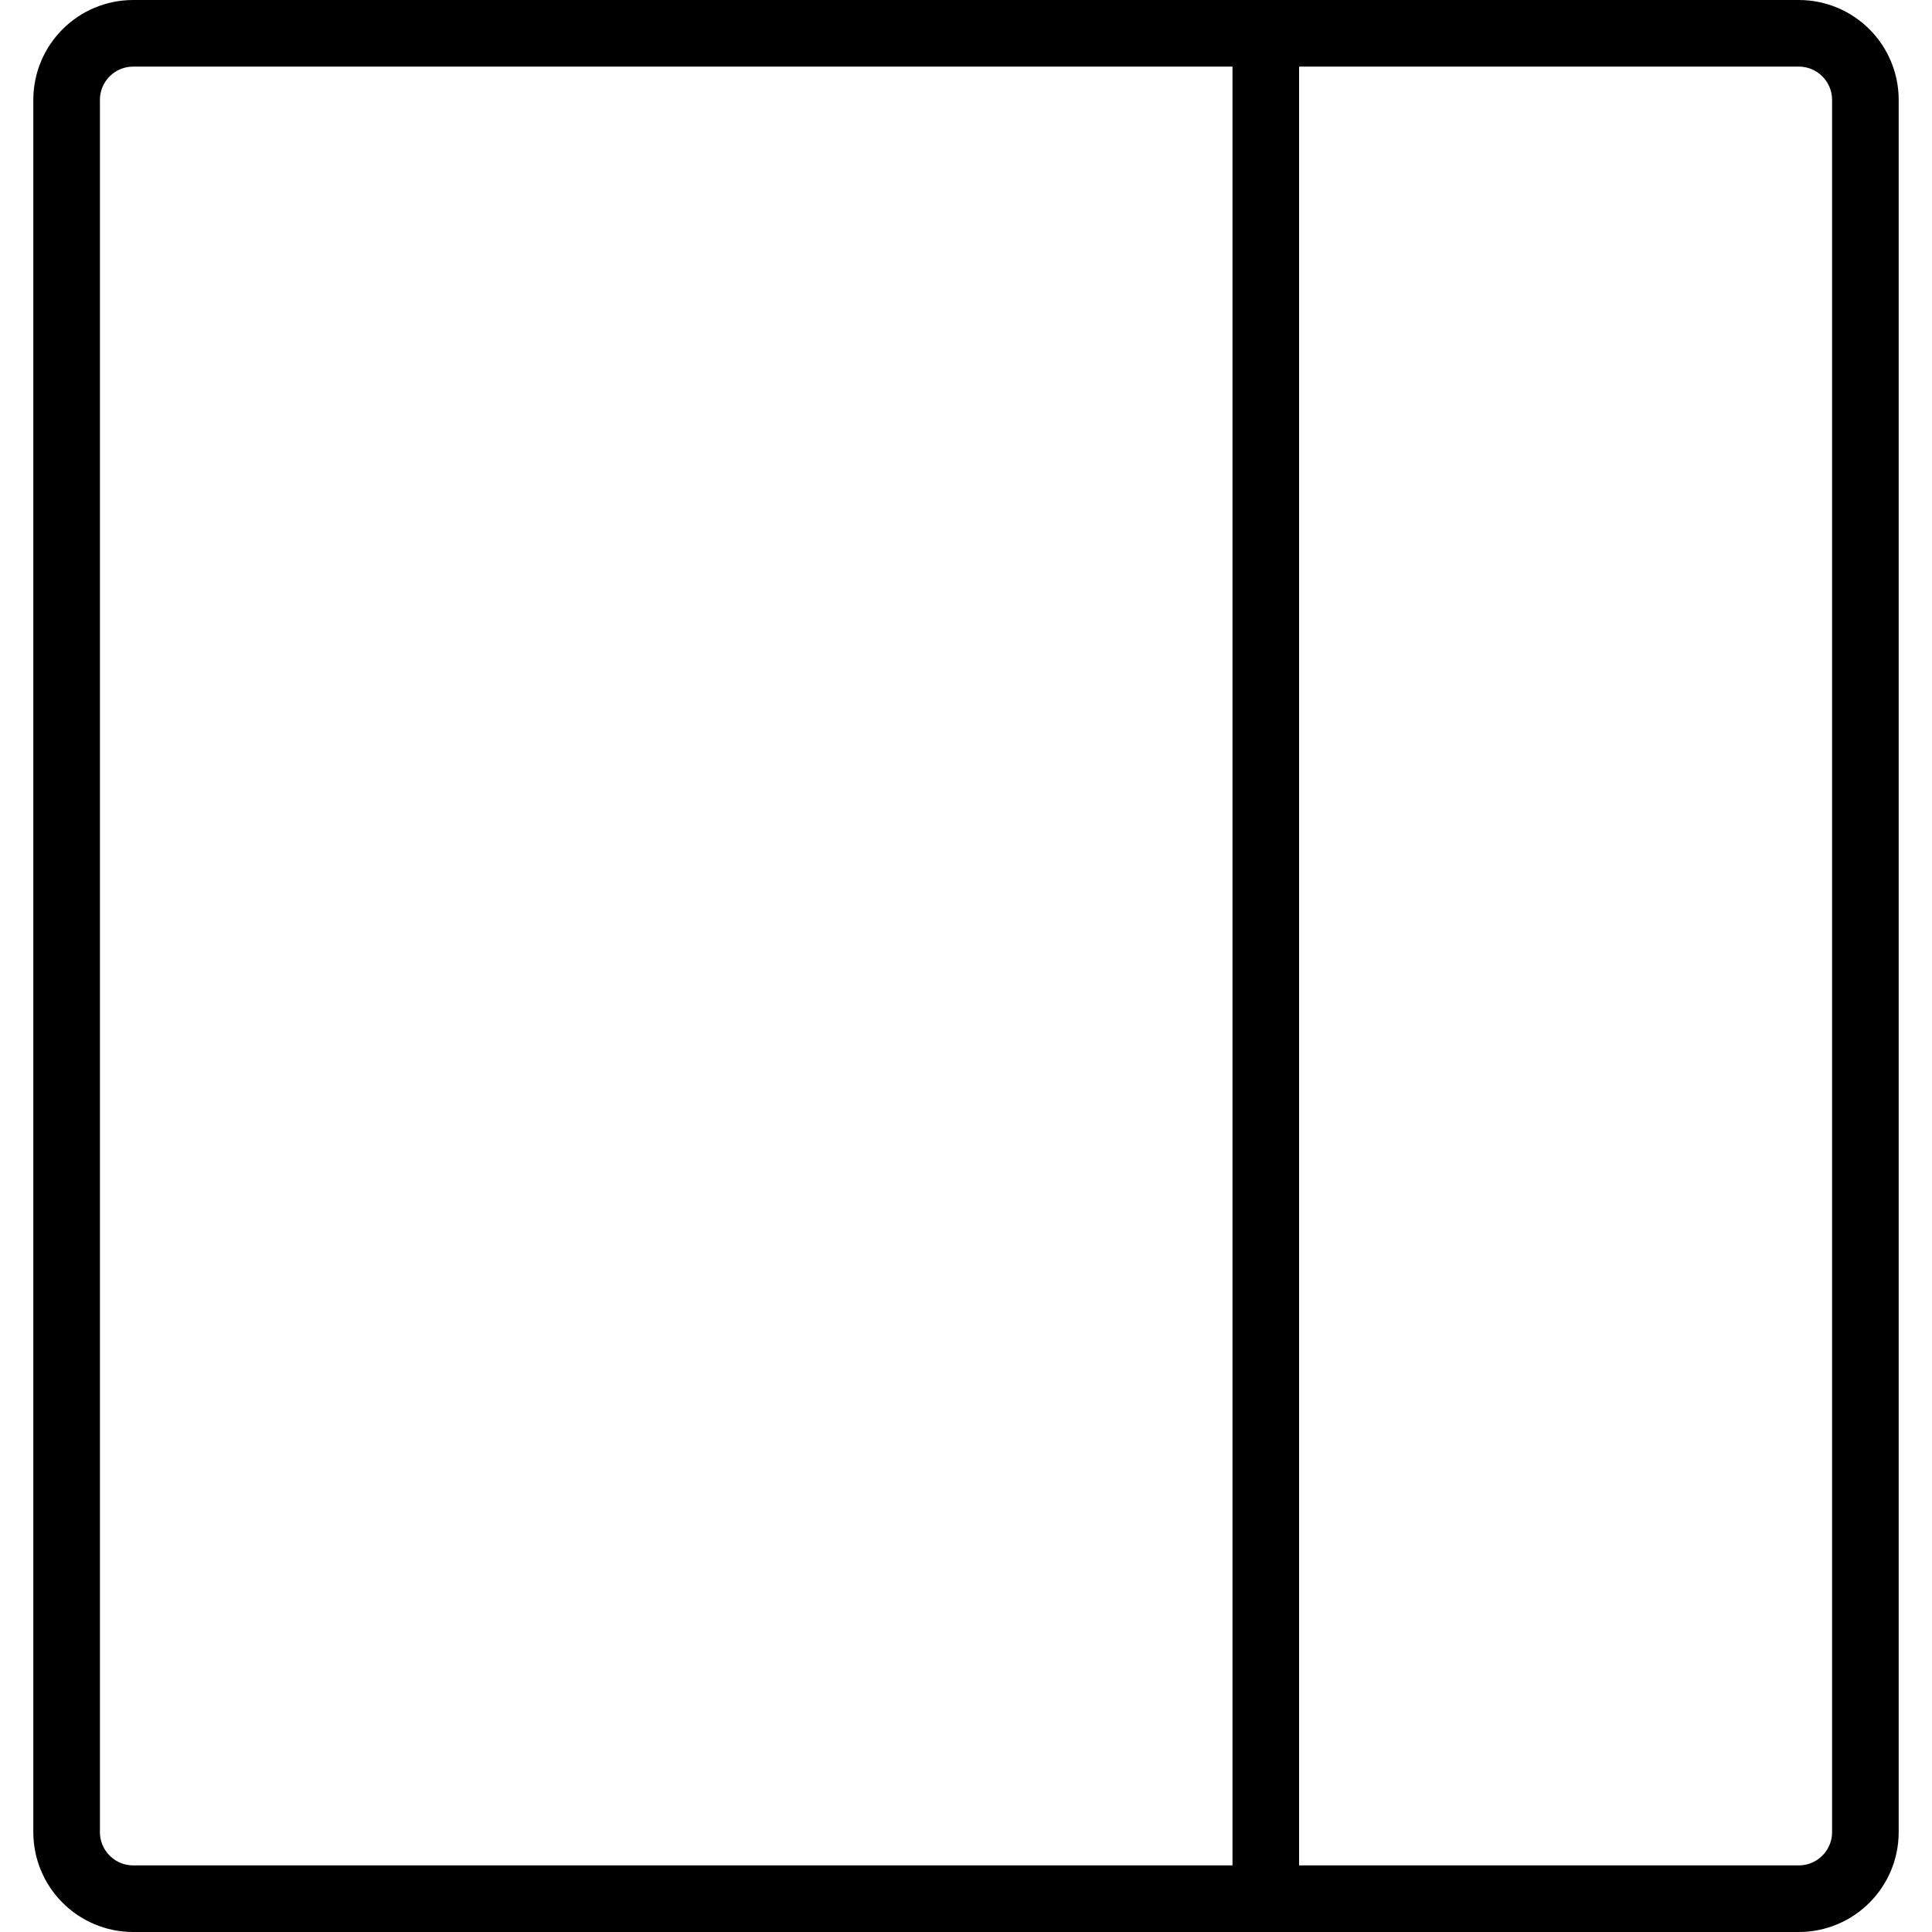
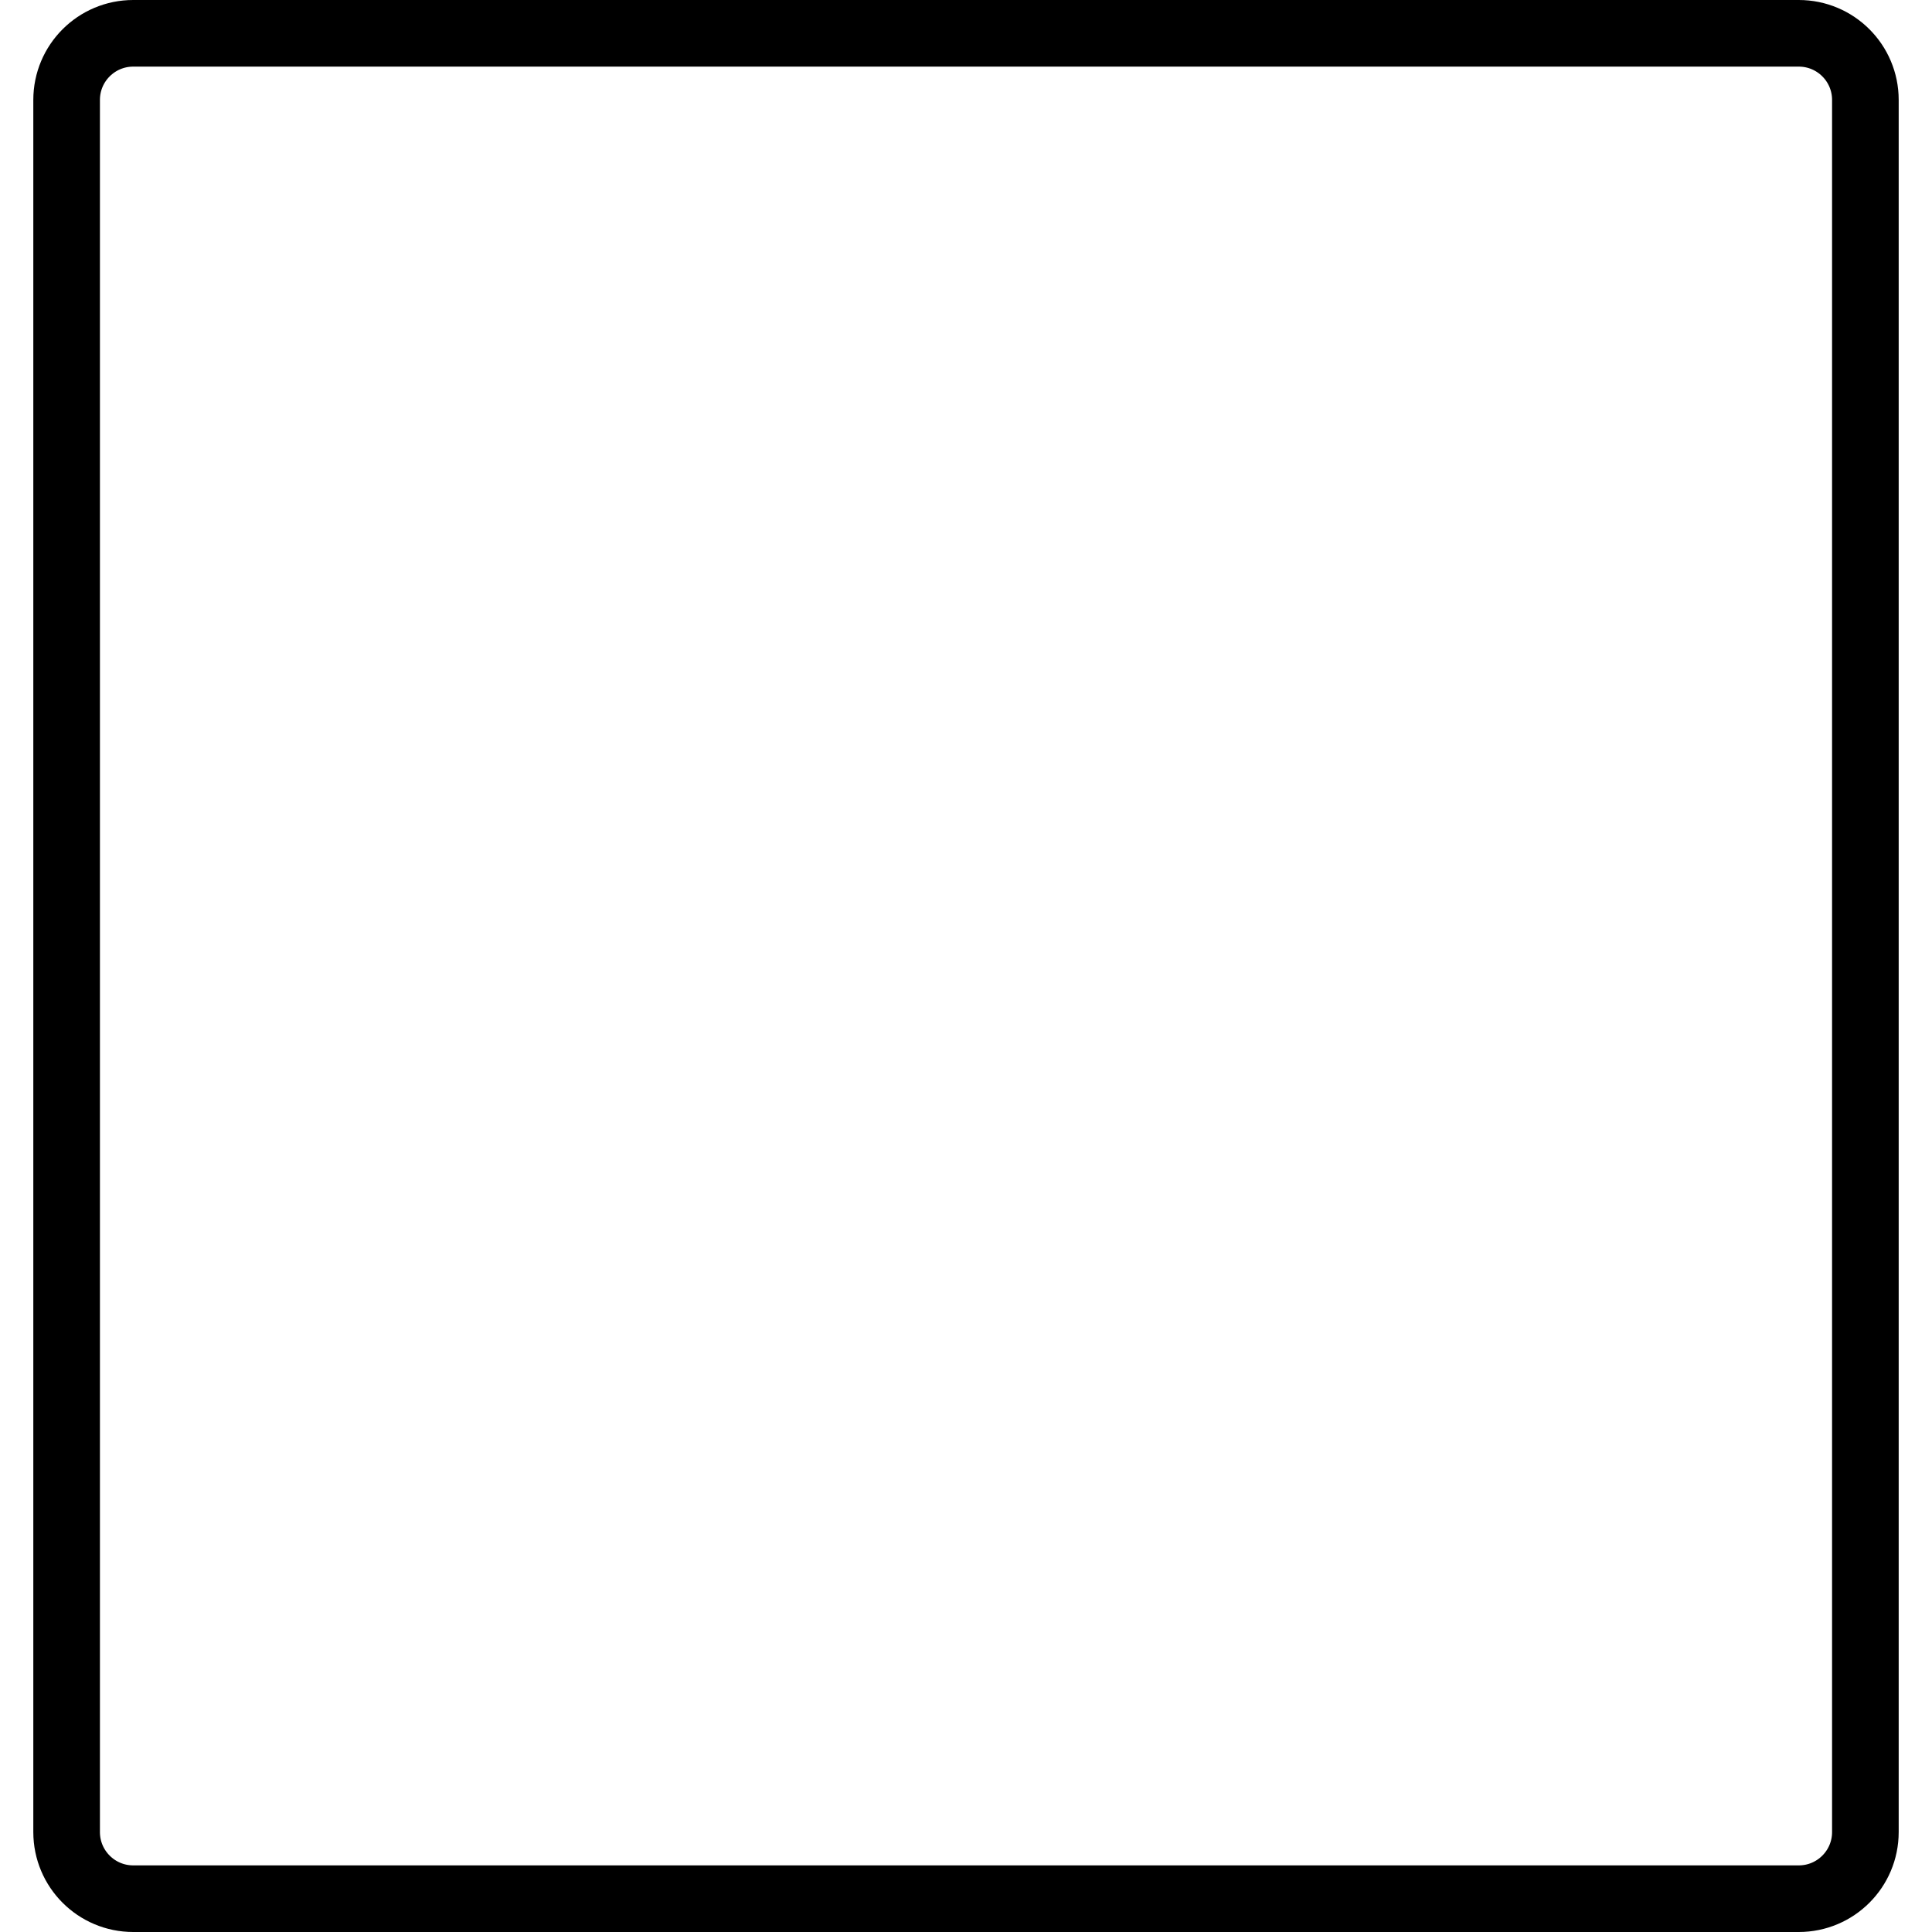
<svg xmlns="http://www.w3.org/2000/svg" width="24" height="24" viewBox="0 0 56 58" version="1.1" xml:space="preserve" style="fill-rule:evenodd;clip-rule:evenodd;stroke-linecap:round;stroke-linejoin:round;stroke-miterlimit:10;">
  <g transform="matrix(1,0,0,1,-122,-120)">
    <path d="M175,177L125,177C123.895,177 123,176.105 123,175L123,123C123,121.895 123.895,121 125,121L175,121C176.105,121 177,121.895 177,123L177,175C177,176.105 176.105,177 175,177Z" style="fill:none;fill-rule:nonzero;stroke:black;stroke-width:2px;" />
  </g>
  <g transform="matrix(1,0,0,1,-122,-120)">
-     <path d="M159,177L159,121" style="fill:none;fill-rule:nonzero;stroke:black;stroke-width:2px;" />
-   </g>
+     </g>
</svg>